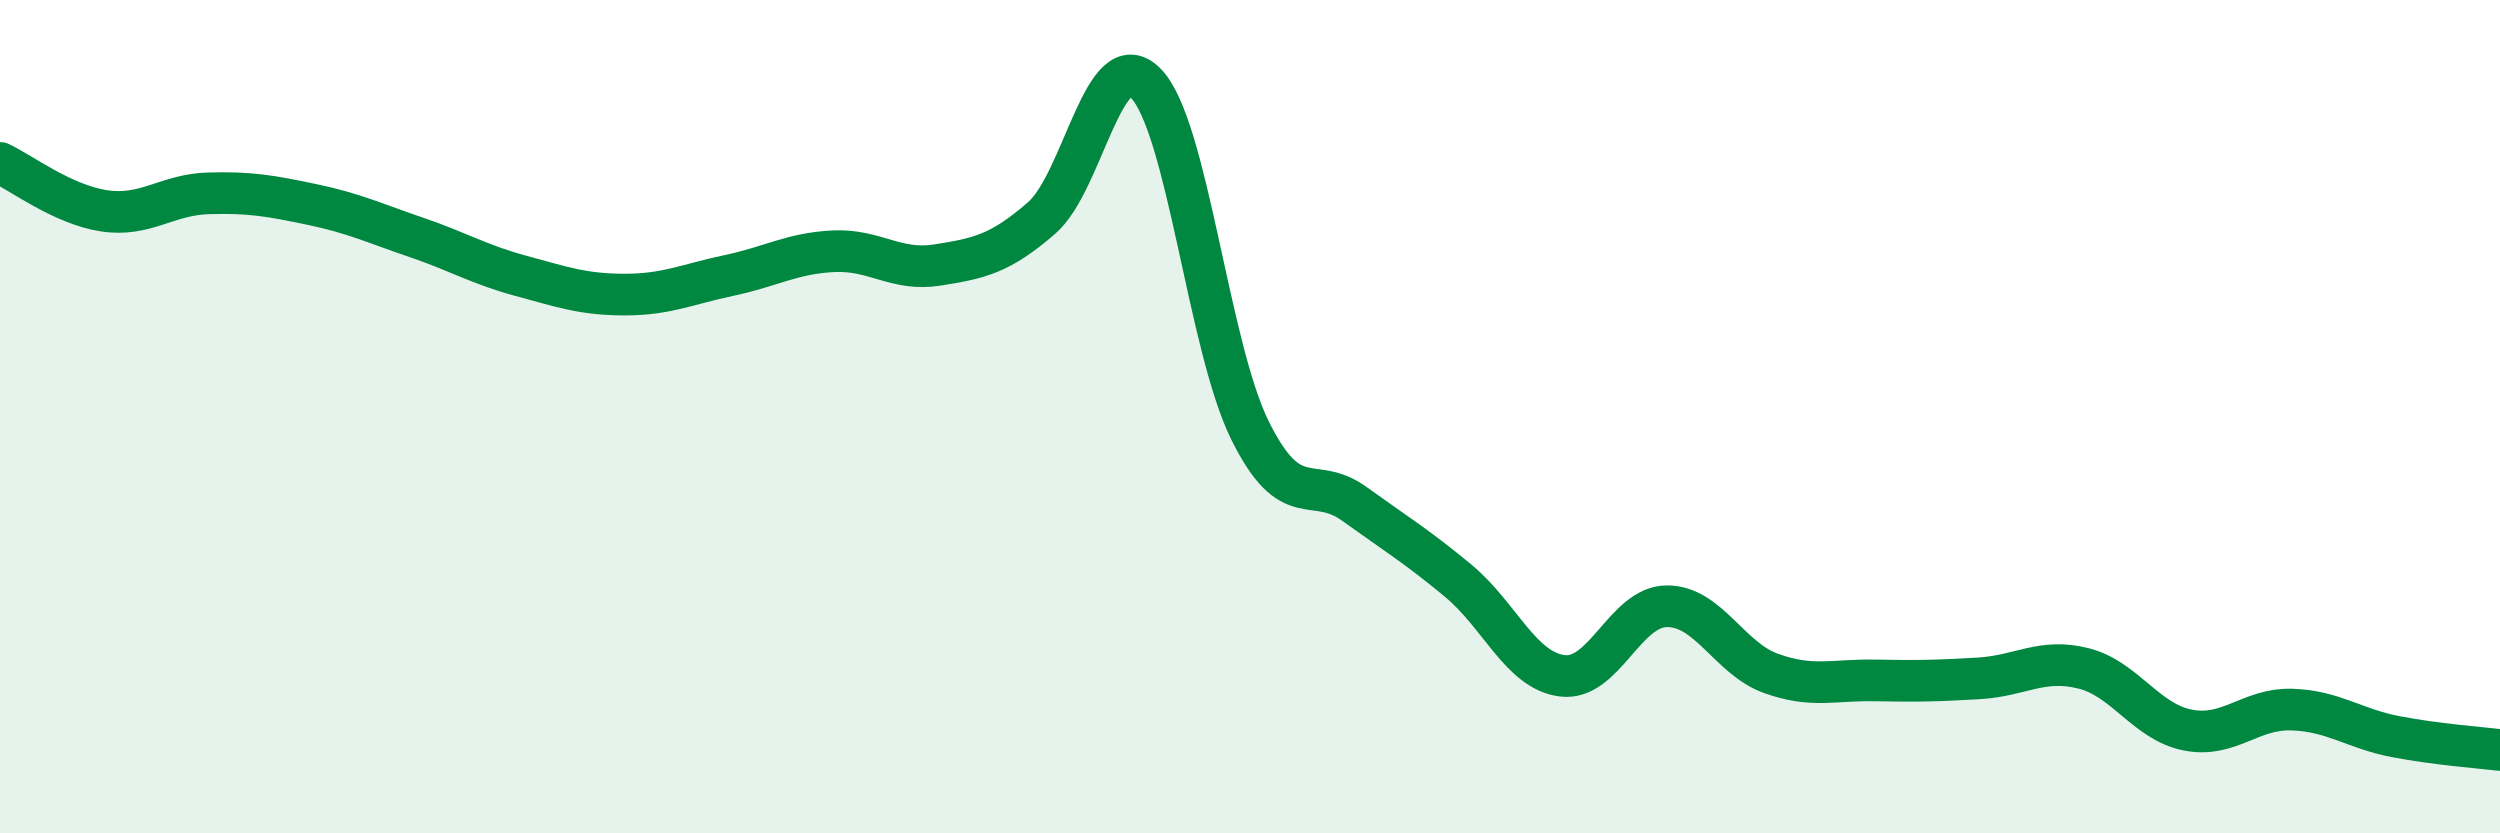
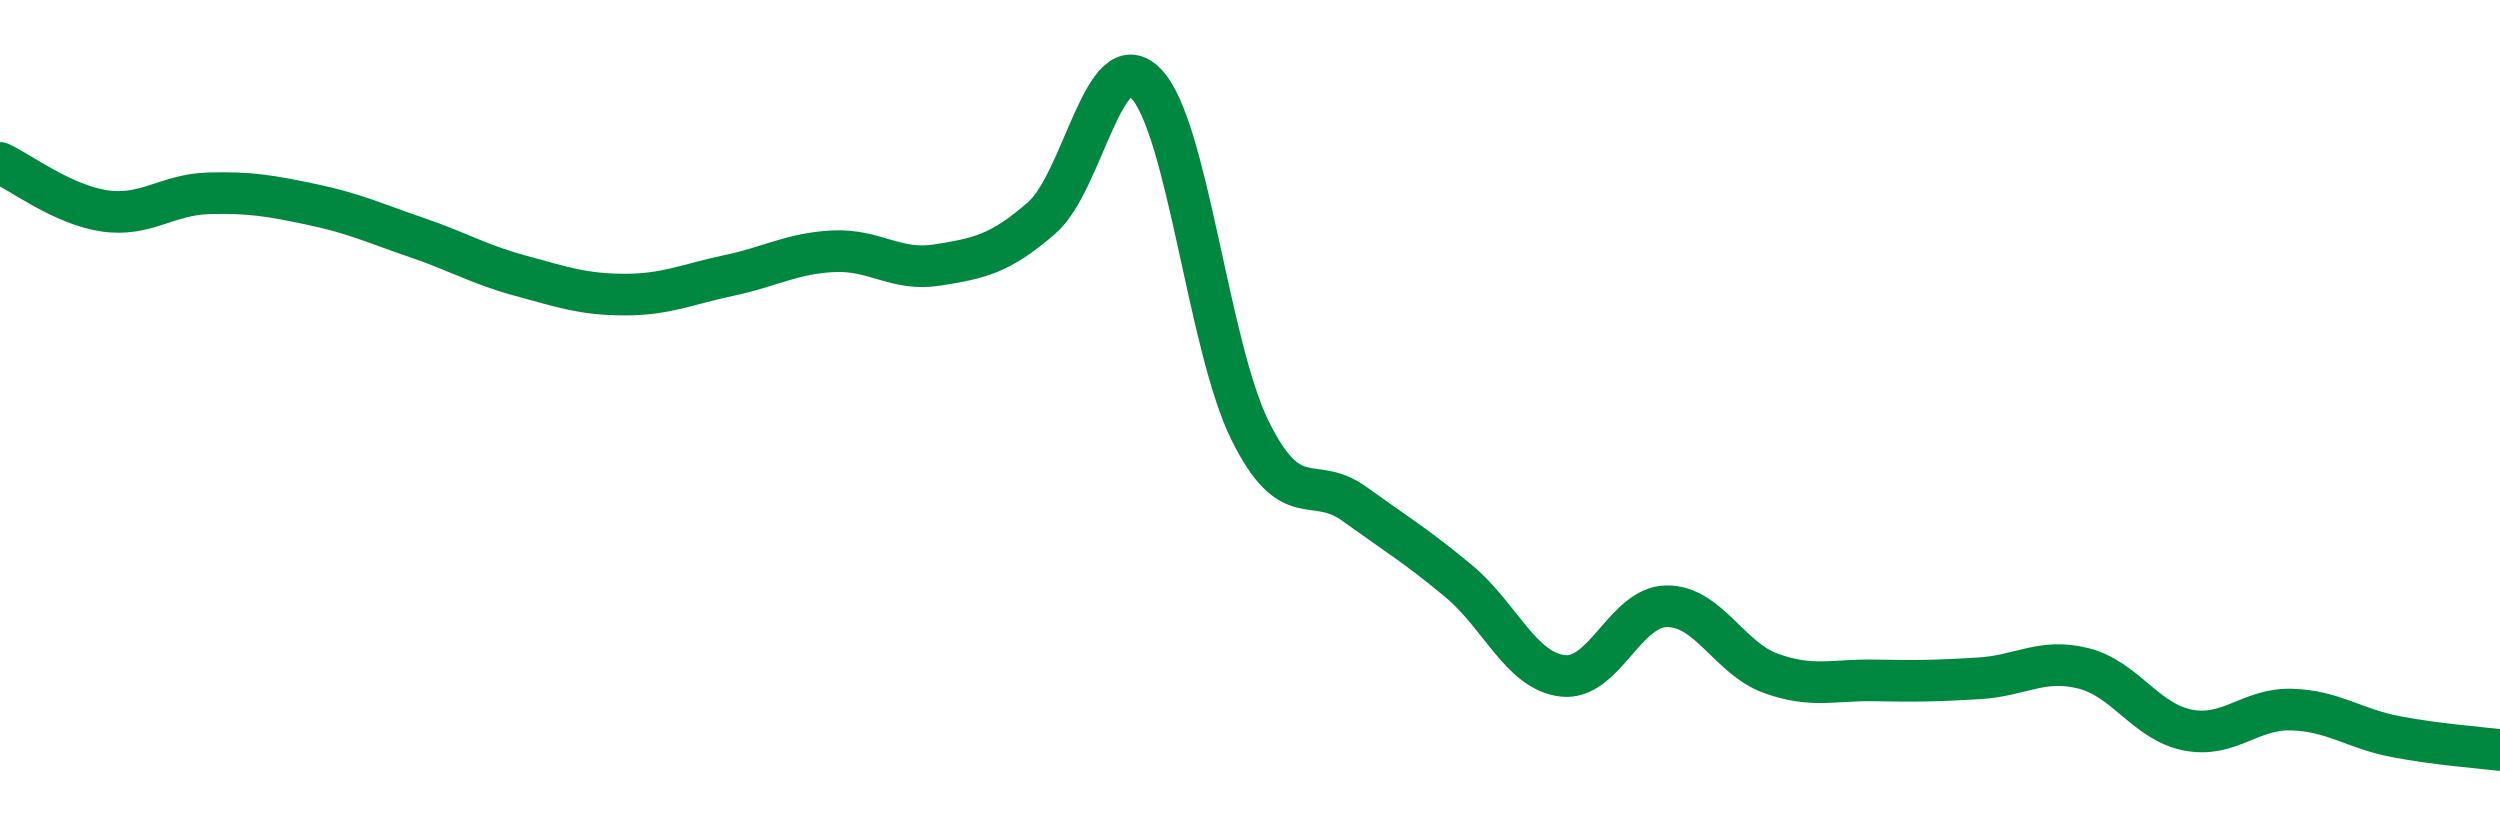
<svg xmlns="http://www.w3.org/2000/svg" width="60" height="20" viewBox="0 0 60 20">
-   <path d="M 0,3.91 C 0.5,4.14 1.5,4.91 2.5,5.06 C 3.5,5.21 4,4.67 5,4.64 C 6,4.61 6.5,4.7 7.5,4.91 C 8.5,5.12 9,5.36 10,5.7 C 11,6.04 11.5,6.35 12.5,6.62 C 13.5,6.89 14,7.07 15,7.07 C 16,7.07 16.5,6.82 17.5,6.61 C 18.5,6.4 19,6.08 20,6.03 C 21,5.98 21.5,6.52 22.5,6.36 C 23.5,6.2 24,6.1 25,5.23 C 26,4.36 26.5,0.98 27.5,2 C 28.5,3.02 29,8.31 30,10.33 C 31,12.35 31.5,11.37 32.5,12.09 C 33.5,12.81 34,13.11 35,13.94 C 36,14.77 36.5,16.1 37.5,16.22 C 38.5,16.34 39,14.56 40,14.55 C 41,14.54 41.5,15.8 42.5,16.16 C 43.5,16.52 44,16.31 45,16.33 C 46,16.35 46.5,16.34 47.5,16.28 C 48.5,16.22 49,15.79 50,16.04 C 51,16.29 51.5,17.32 52.5,17.52 C 53.5,17.72 54,17 55,17.03 C 56,17.06 56.5,17.49 57.5,17.68 C 58.5,17.87 59.5,17.94 60,18L60 20L0 20Z" fill="#008740" opacity="0.1" stroke-linecap="round" stroke-linejoin="round" />
  <path d="M 0,3.91 C 0.5,4.14 1.5,4.91 2.5,5.06 C 3.5,5.21 4,4.67 5,4.64 C 6,4.61 6.5,4.7 7.5,4.91 C 8.5,5.12 9,5.36 10,5.7 C 11,6.04 11.5,6.35 12.5,6.62 C 13.5,6.89 14,7.07 15,7.07 C 16,7.07 16.5,6.82 17.5,6.61 C 18.5,6.4 19,6.08 20,6.03 C 21,5.98 21.5,6.52 22.5,6.36 C 23.5,6.2 24,6.1 25,5.23 C 26,4.36 26.5,0.98 27.5,2 C 28.5,3.02 29,8.31 30,10.33 C 31,12.35 31.5,11.37 32.5,12.09 C 33.5,12.81 34,13.11 35,13.94 C 36,14.77 36.5,16.1 37.5,16.22 C 38.5,16.34 39,14.56 40,14.55 C 41,14.54 41.5,15.8 42.5,16.16 C 43.5,16.52 44,16.31 45,16.33 C 46,16.35 46.5,16.34 47.5,16.28 C 48.5,16.22 49,15.79 50,16.04 C 51,16.29 51.5,17.32 52.5,17.52 C 53.5,17.72 54,17 55,17.03 C 56,17.06 56.5,17.49 57.5,17.68 C 58.5,17.87 59.5,17.94 60,18" stroke="#008740" stroke-width="1" fill="none" stroke-linecap="round" stroke-linejoin="round" />
</svg>